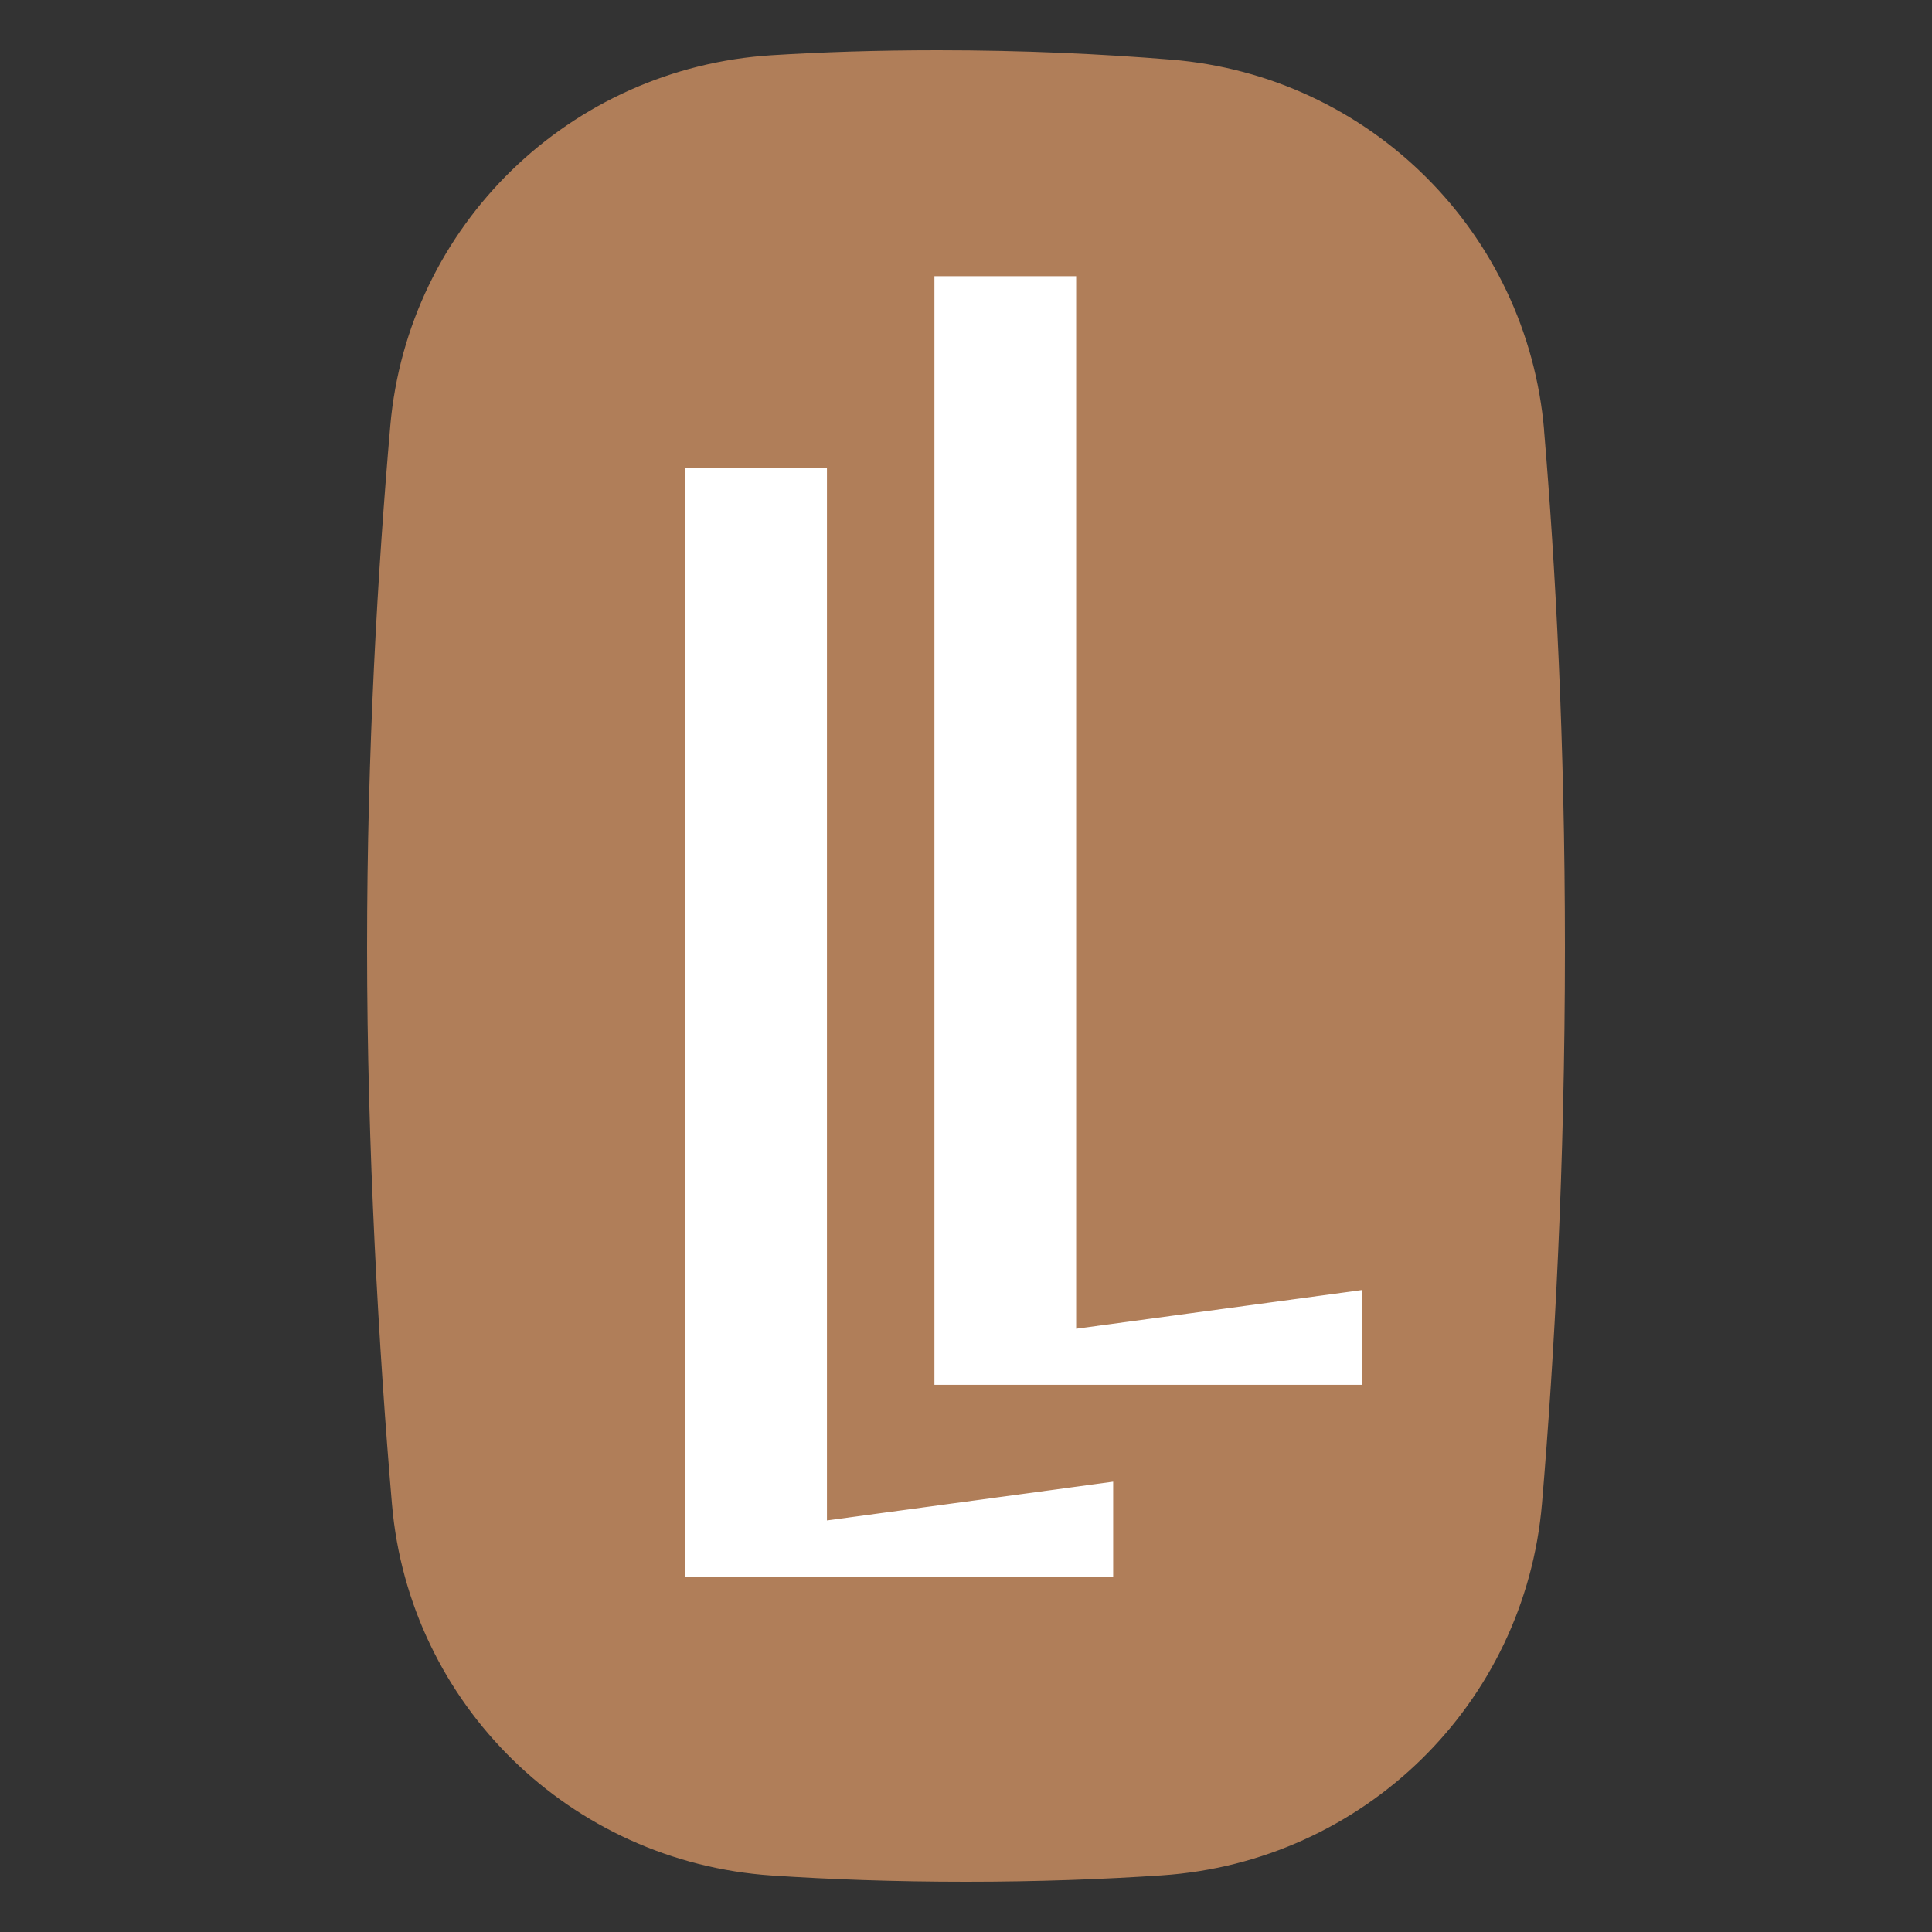
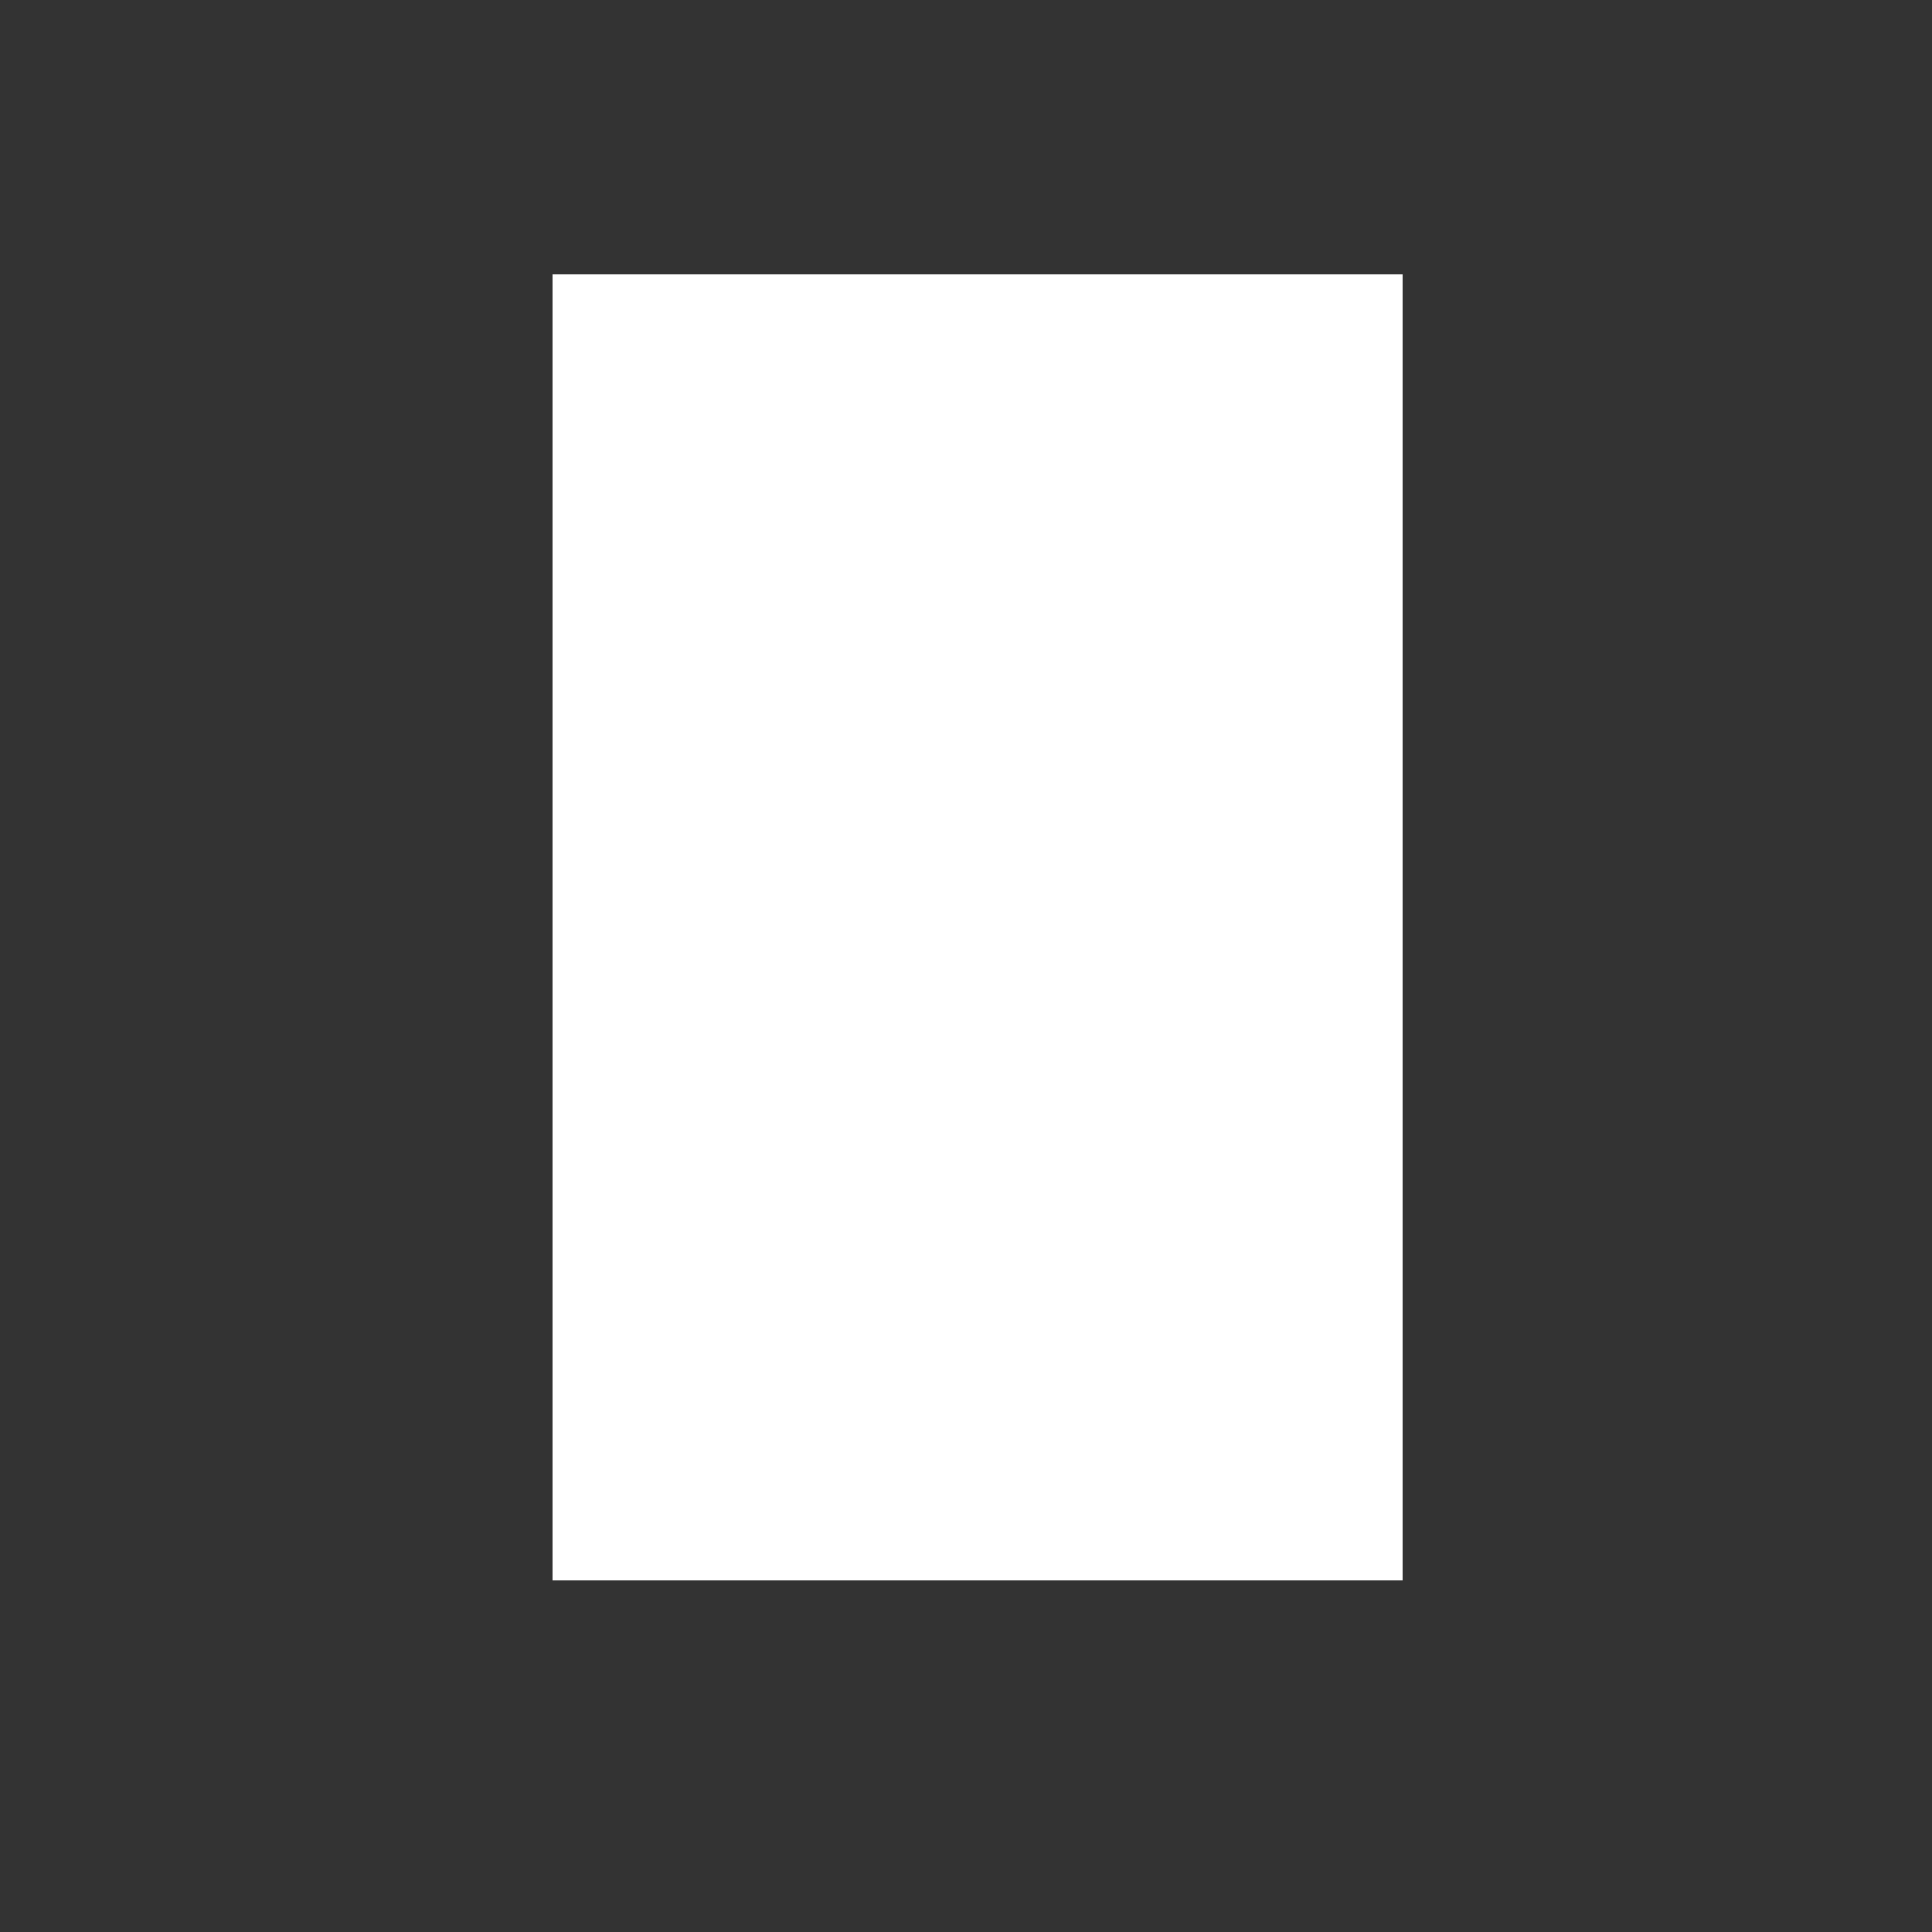
<svg xmlns="http://www.w3.org/2000/svg" version="1.1" width="500" height="500">
  <rect width="100%" height="100%" fill="#333333" stroke="none" />
  <svg width="500" height="500" viewBox="0 0 500 500" fill="none">
-     <path d="M143 71H363V409H143V71Z" fill="white" />
-     <path d="M399.622 111.423C395.305 60.294 354.541 19.612 303.136 15.434C285.178 13.964 264.865 13 242.683 13C226.987 13 212.675 13.482 199.772 14.286C147.49 17.546 105.526 58.343 101.002 110.229C97.793 147.054 95 193.844 95 245.316C95 296.789 98.047 349.686 101.44 389.289C105.895 441.106 147.652 481.903 199.818 485.393C214.684 486.38 231.418 487 250 487C268.582 487 285.663 486.357 300.666 485.347C352.902 481.834 394.682 440.968 399.068 389.059C402.253 351.316 405 302.23 405 245.294C405 191.64 402.553 146.411 399.599 111.377L399.622 111.423ZM288.086 408H177.336V121.088H214.014V393.49L288.086 383.457V408.023V408ZM352.579 358.387H241.829V71.475H278.507V343.877L352.579 333.844V358.41V358.387Z" fill="#B07E59" />
+     <path d="M143 71H363V409H143V71" fill="white" />
  </svg>
  <style>@media (prefers-color-scheme: light) { :root { filter: none; } }
@media (prefers-color-scheme: dark) { :root { filter: none; } }
</style>
</svg>